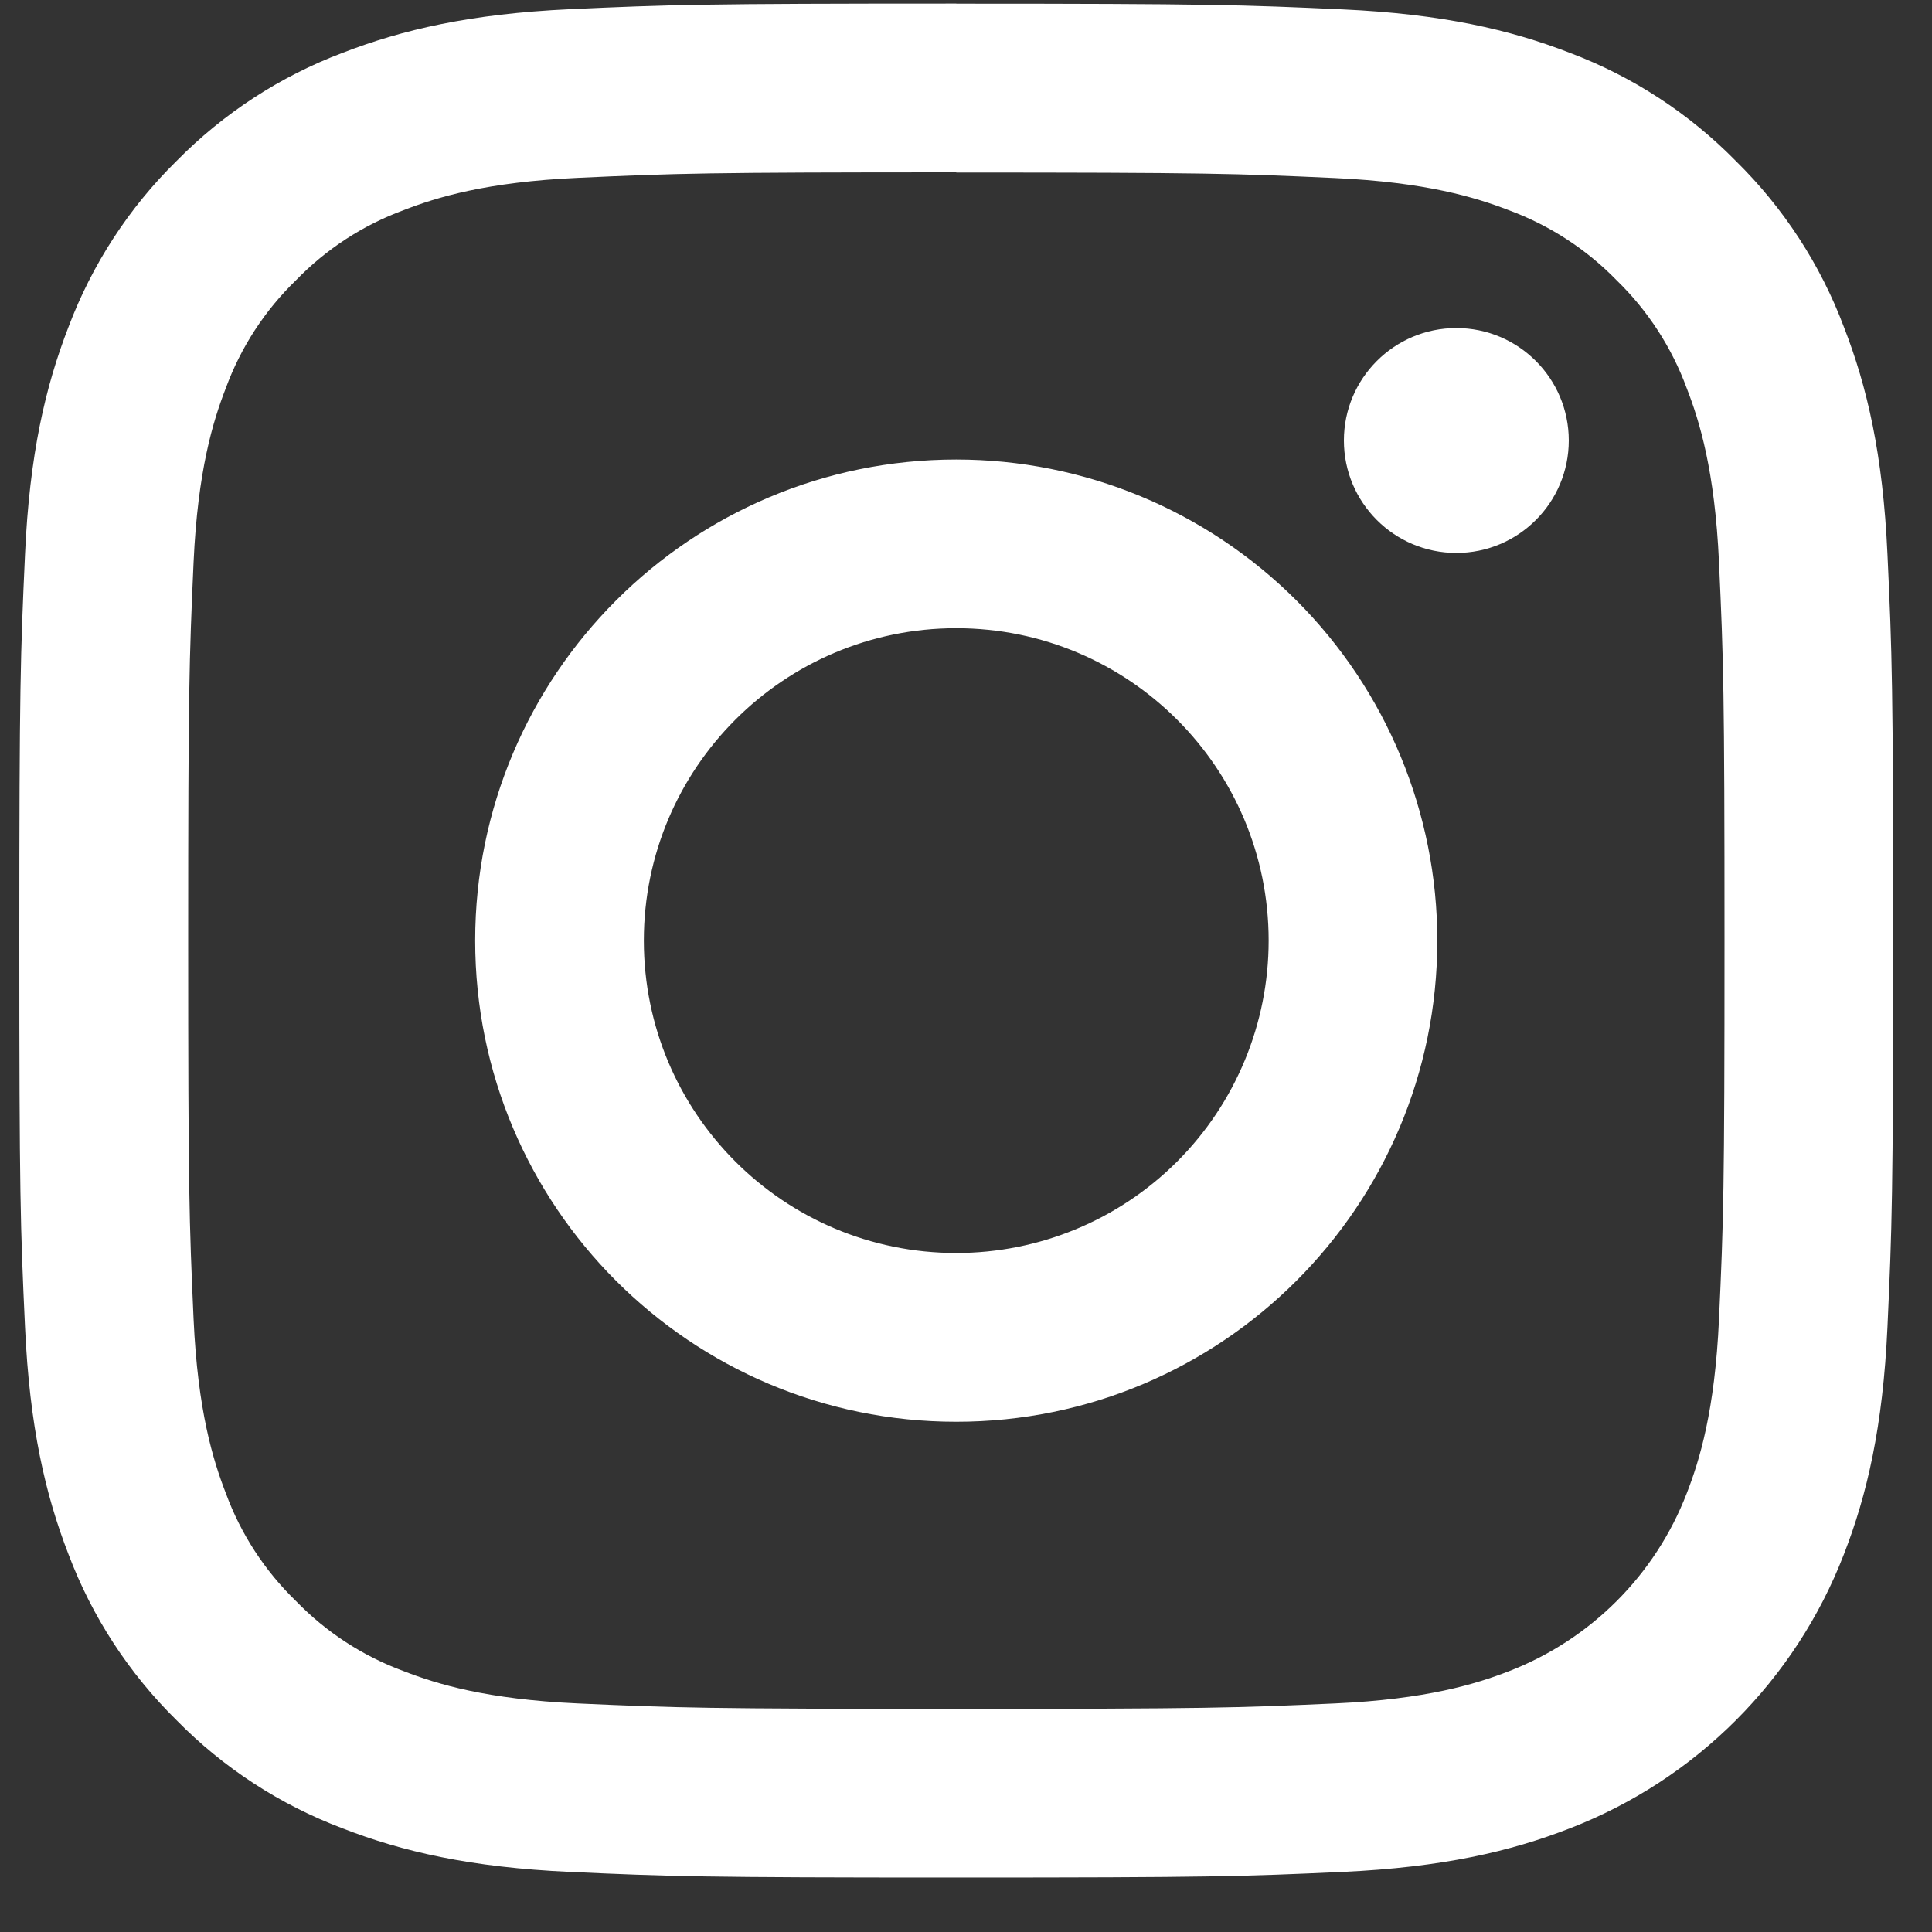
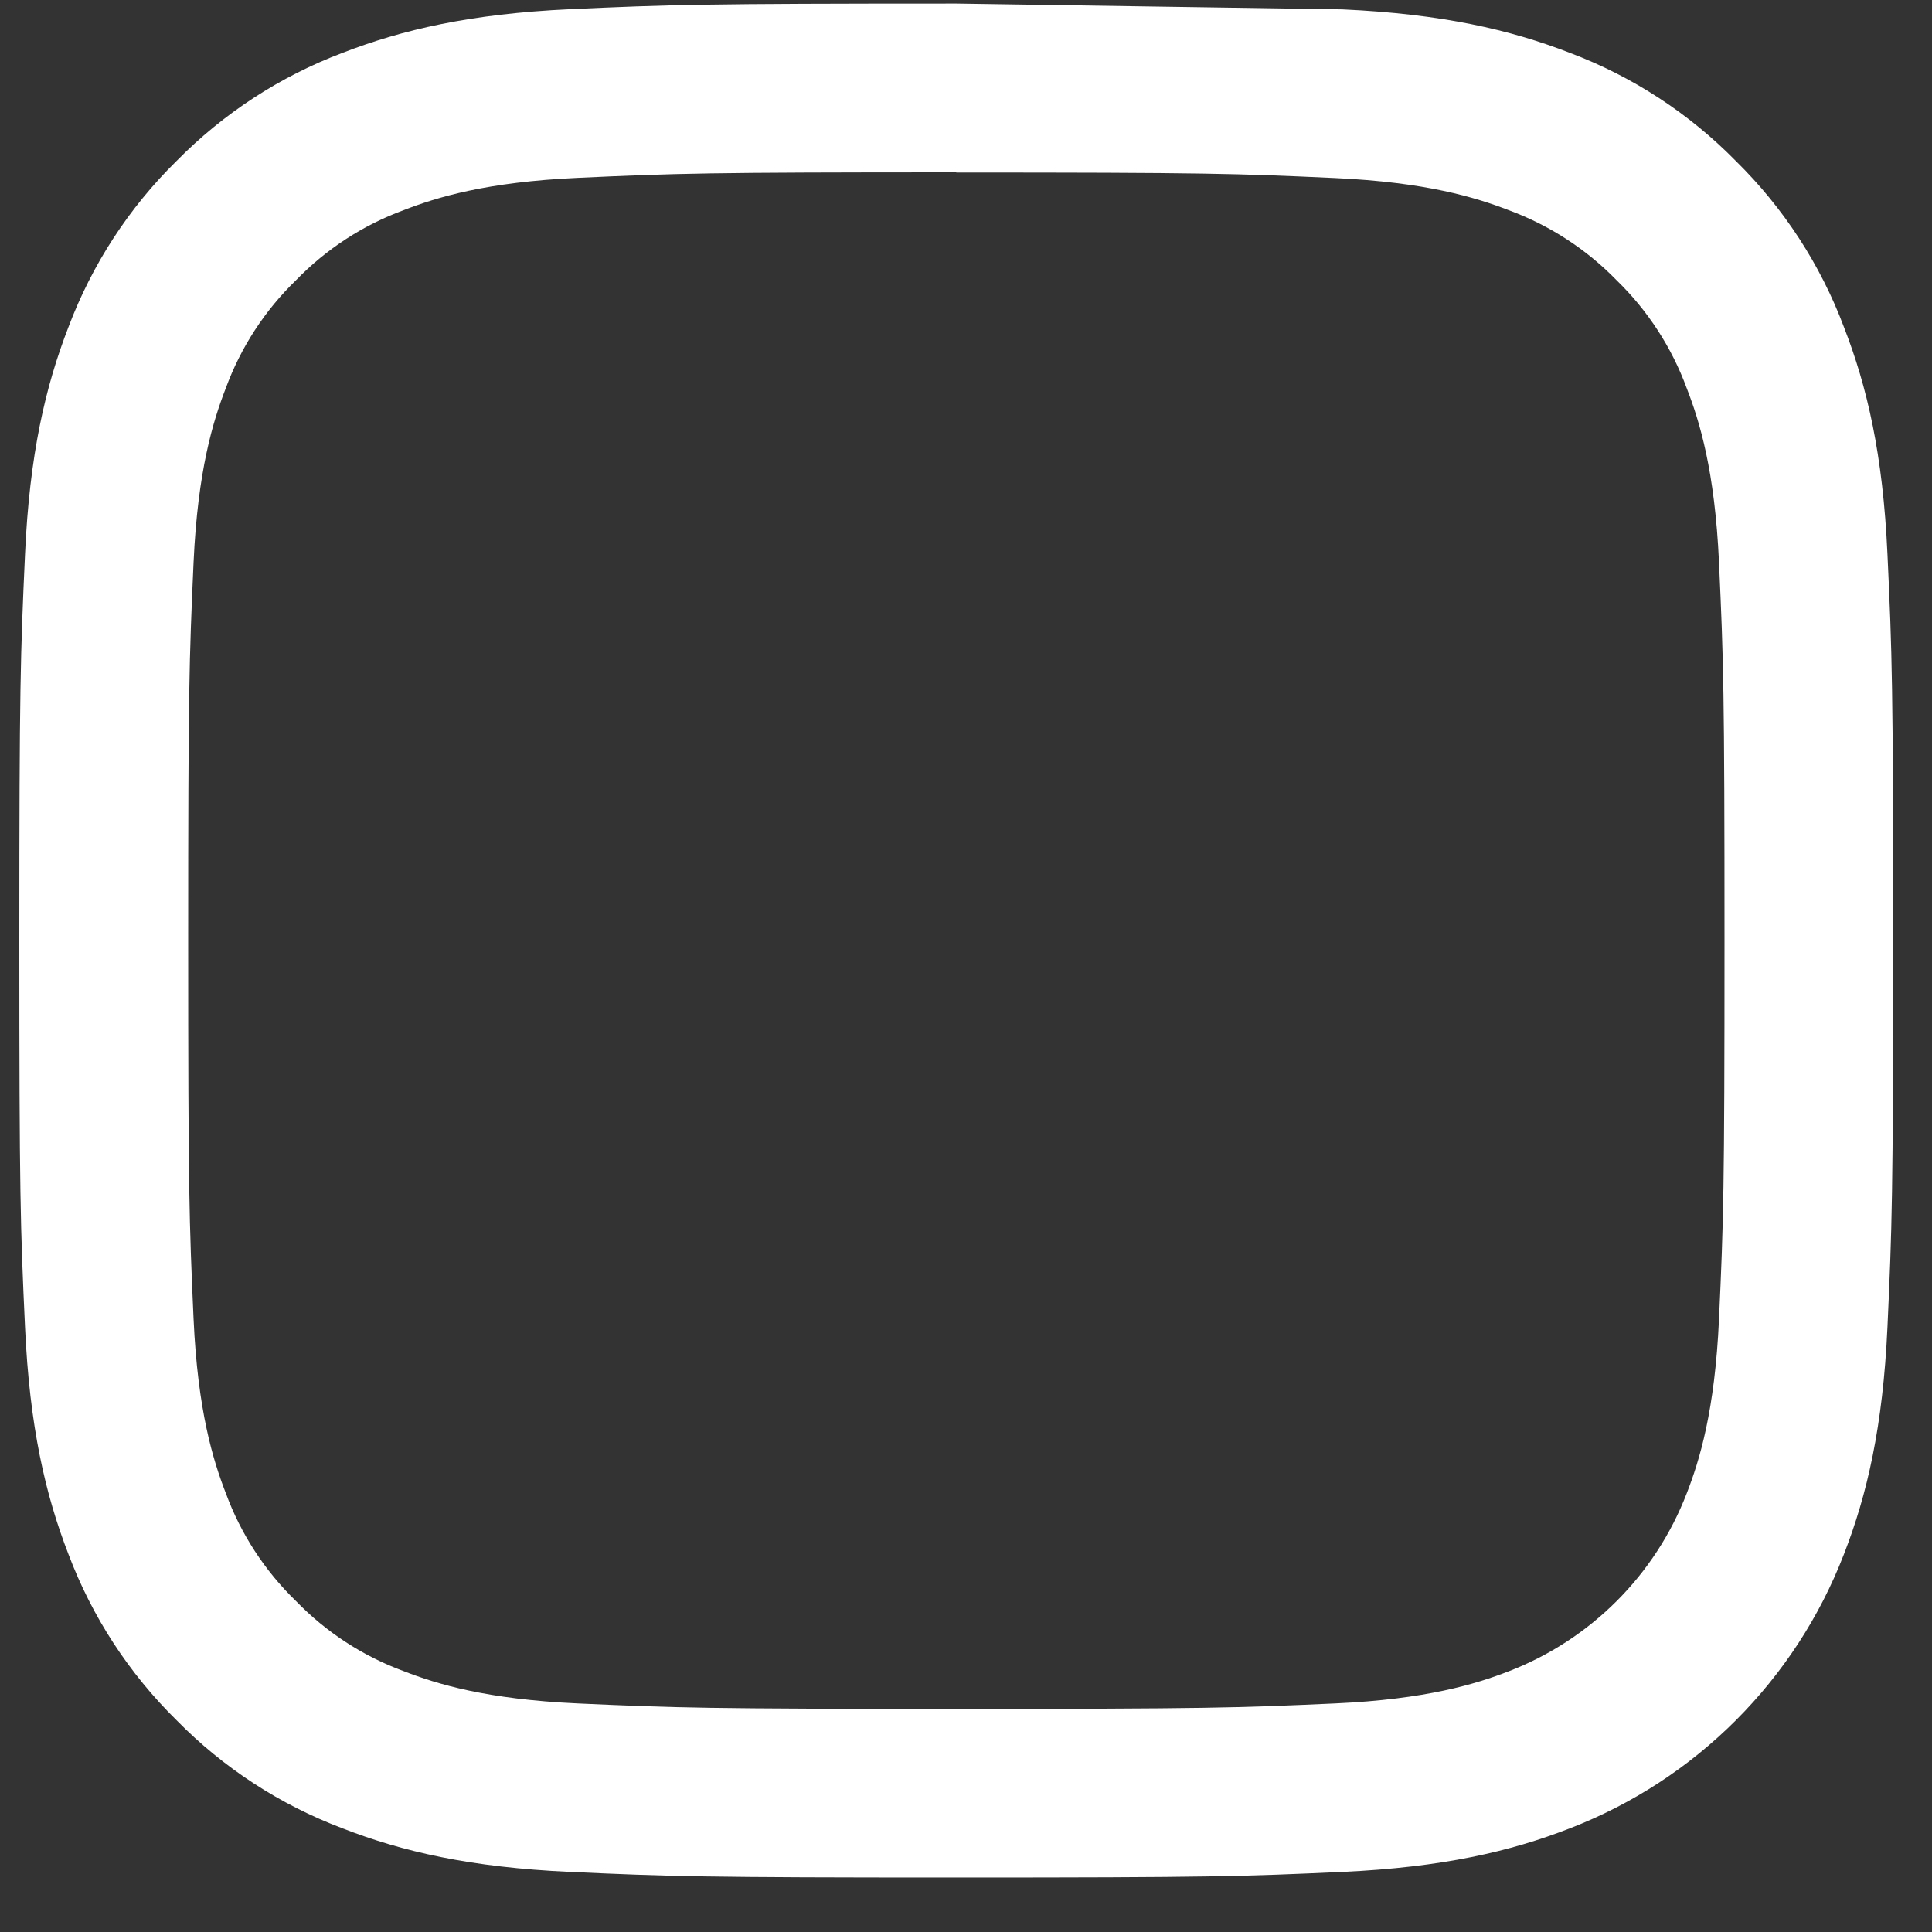
<svg xmlns="http://www.w3.org/2000/svg" width="20px" height="20px" viewBox="0 0 20 20" version="1.1">
  <rect x="0" y="0" width="20" height="20" fill="#333333" stroke="none" />
  <title>Instagram_Icon_black</title>
  <desc>Created with Sketch.</desc>
  <g id="Symbols" stroke="none" stroke-width="1" fill="none" fill-rule="evenodd">
    <g id="Footer---desktop-logo" transform="translate(-861, -108)" fill="#FFFFFF" fill-rule="nonzero">
      <g id="Group-3" transform="translate(768, 108)">
        <g id="social-icons" transform="translate(3, 0)">
          <g id="Instagram_Icon_black" transform="translate(90.2, 0)">
-             <path d="M9.699,1.786 C12.289,1.786 12.595,1.796 13.618,1.843 C14.564,1.886 15.077,2.044 15.419,2.176 C15.841,2.332 16.223,2.58 16.536,2.902 C16.858,3.215 17.106,3.597 17.261,4.019 C17.394,4.361 17.552,4.874 17.595,5.82 C17.642,6.843 17.652,7.149 17.652,9.739 C17.652,12.329 17.642,12.635 17.595,13.658 C17.552,14.604 17.394,15.117 17.261,15.459 C16.935,16.305 16.266,16.973 15.421,17.3 C15.079,17.433 14.565,17.591 13.62,17.634 C12.597,17.68 12.29,17.69 9.7,17.69 C7.111,17.69 6.804,17.68 5.781,17.634 C4.836,17.591 4.322,17.433 3.98,17.3 C3.558,17.145 3.177,16.897 2.864,16.574 C2.541,16.261 2.293,15.88 2.138,15.458 C2.005,15.116 1.847,14.602 1.804,13.657 C1.758,12.634 1.748,12.327 1.748,9.737 C1.748,7.148 1.758,6.841 1.804,5.818 C1.847,4.873 2.005,4.359 2.138,4.017 C2.293,3.595 2.541,3.214 2.864,2.901 C3.177,2.578 3.558,2.33 3.98,2.175 C4.322,2.042 4.836,1.884 5.781,1.841 C6.804,1.794 7.111,1.784 9.7,1.784 M9.7,0.037 C7.066,0.037 6.736,0.048 5.701,0.095 C4.667,0.143 3.962,0.308 3.346,0.547 C2.699,0.791 2.113,1.173 1.628,1.666 C1.134,2.151 0.753,2.738 0.509,3.385 C0.27,4.001 0.105,4.707 0.059,5.739 C0.012,6.771 0,7.103 0,9.737 C0,12.372 0.011,12.702 0.059,13.736 C0.106,14.771 0.27,15.474 0.509,16.09 C0.753,16.737 1.135,17.323 1.628,17.808 C2.112,18.301 2.699,18.683 3.346,18.927 C3.962,19.167 4.669,19.331 5.701,19.378 C6.733,19.425 7.066,19.436 9.7,19.436 C12.334,19.436 12.664,19.425 13.699,19.378 C14.733,19.33 15.435,19.167 16.051,18.927 C17.355,18.423 18.385,17.393 18.888,16.09 C19.128,15.474 19.292,14.768 19.339,13.736 C19.386,12.703 19.398,12.371 19.398,9.737 C19.398,7.102 19.387,6.772 19.339,5.738 C19.292,4.703 19.128,4.001 18.888,3.385 C18.645,2.738 18.263,2.152 17.77,1.667 C17.285,1.173 16.699,0.791 16.051,0.547 C15.435,0.308 14.729,0.144 13.697,0.097 C12.665,0.05 12.333,0.038 9.699,0.038 L9.7,0.037 Z" id="Shape" />
-             <path d="M9.699,4.757 C6.948,4.757 4.719,6.987 4.719,9.737 C4.719,12.488 6.948,14.718 9.699,14.718 C12.449,14.718 14.679,12.488 14.679,9.737 C14.679,8.417 14.155,7.15 13.221,6.216 C12.287,5.282 11.02,4.757 9.699,4.757 Z M9.699,12.971 C7.913,12.971 6.465,11.524 6.465,9.737 C6.465,7.951 7.913,6.503 9.699,6.503 C11.485,6.503 12.933,7.951 12.933,9.737 C12.933,10.595 12.592,11.418 11.986,12.024 C11.379,12.631 10.557,12.971 9.699,12.971 Z" id="Shape" />
-             <circle id="Oval" cx="14.876" cy="4.56" r="1.164" />
+             <path d="M9.699,1.786 C12.289,1.786 12.595,1.796 13.618,1.843 C14.564,1.886 15.077,2.044 15.419,2.176 C15.841,2.332 16.223,2.58 16.536,2.902 C16.858,3.215 17.106,3.597 17.261,4.019 C17.394,4.361 17.552,4.874 17.595,5.82 C17.642,6.843 17.652,7.149 17.652,9.739 C17.652,12.329 17.642,12.635 17.595,13.658 C17.552,14.604 17.394,15.117 17.261,15.459 C16.935,16.305 16.266,16.973 15.421,17.3 C15.079,17.433 14.565,17.591 13.62,17.634 C12.597,17.68 12.29,17.69 9.7,17.69 C7.111,17.69 6.804,17.68 5.781,17.634 C4.836,17.591 4.322,17.433 3.98,17.3 C3.558,17.145 3.177,16.897 2.864,16.574 C2.541,16.261 2.293,15.88 2.138,15.458 C2.005,15.116 1.847,14.602 1.804,13.657 C1.758,12.634 1.748,12.327 1.748,9.737 C1.748,7.148 1.758,6.841 1.804,5.818 C1.847,4.873 2.005,4.359 2.138,4.017 C2.293,3.595 2.541,3.214 2.864,2.901 C3.177,2.578 3.558,2.33 3.98,2.175 C4.322,2.042 4.836,1.884 5.781,1.841 C6.804,1.794 7.111,1.784 9.7,1.784 M9.7,0.037 C7.066,0.037 6.736,0.048 5.701,0.095 C4.667,0.143 3.962,0.308 3.346,0.547 C2.699,0.791 2.113,1.173 1.628,1.666 C1.134,2.151 0.753,2.738 0.509,3.385 C0.27,4.001 0.105,4.707 0.059,5.739 C0.012,6.771 0,7.103 0,9.737 C0,12.372 0.011,12.702 0.059,13.736 C0.106,14.771 0.27,15.474 0.509,16.09 C0.753,16.737 1.135,17.323 1.628,17.808 C2.112,18.301 2.699,18.683 3.346,18.927 C3.962,19.167 4.669,19.331 5.701,19.378 C6.733,19.425 7.066,19.436 9.7,19.436 C12.334,19.436 12.664,19.425 13.699,19.378 C14.733,19.33 15.435,19.167 16.051,18.927 C17.355,18.423 18.385,17.393 18.888,16.09 C19.128,15.474 19.292,14.768 19.339,13.736 C19.386,12.703 19.398,12.371 19.398,9.737 C19.398,7.102 19.387,6.772 19.339,5.738 C19.292,4.703 19.128,4.001 18.888,3.385 C18.645,2.738 18.263,2.152 17.77,1.667 C17.285,1.173 16.699,0.791 16.051,0.547 C15.435,0.308 14.729,0.144 13.697,0.097 L9.7,0.037 Z" id="Shape" />
          </g>
        </g>
      </g>
    </g>
  </g>
</svg>